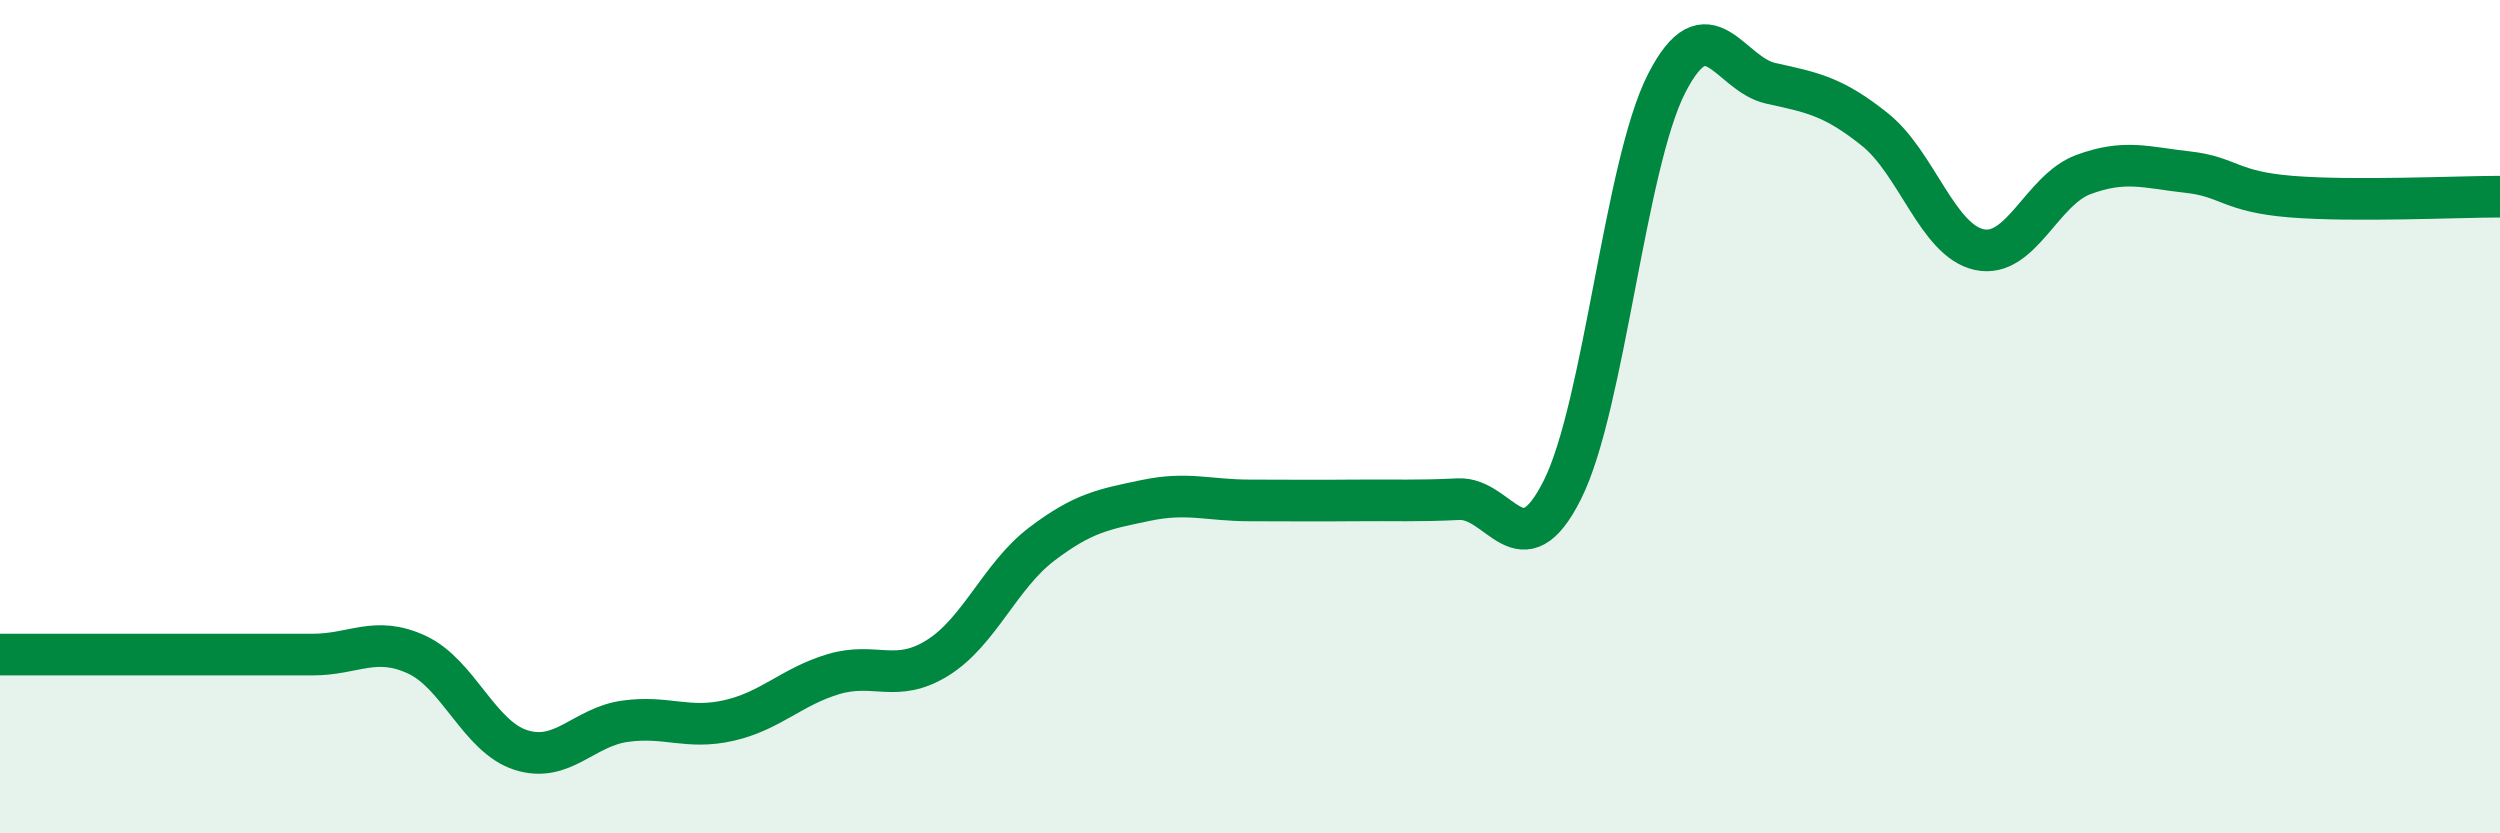
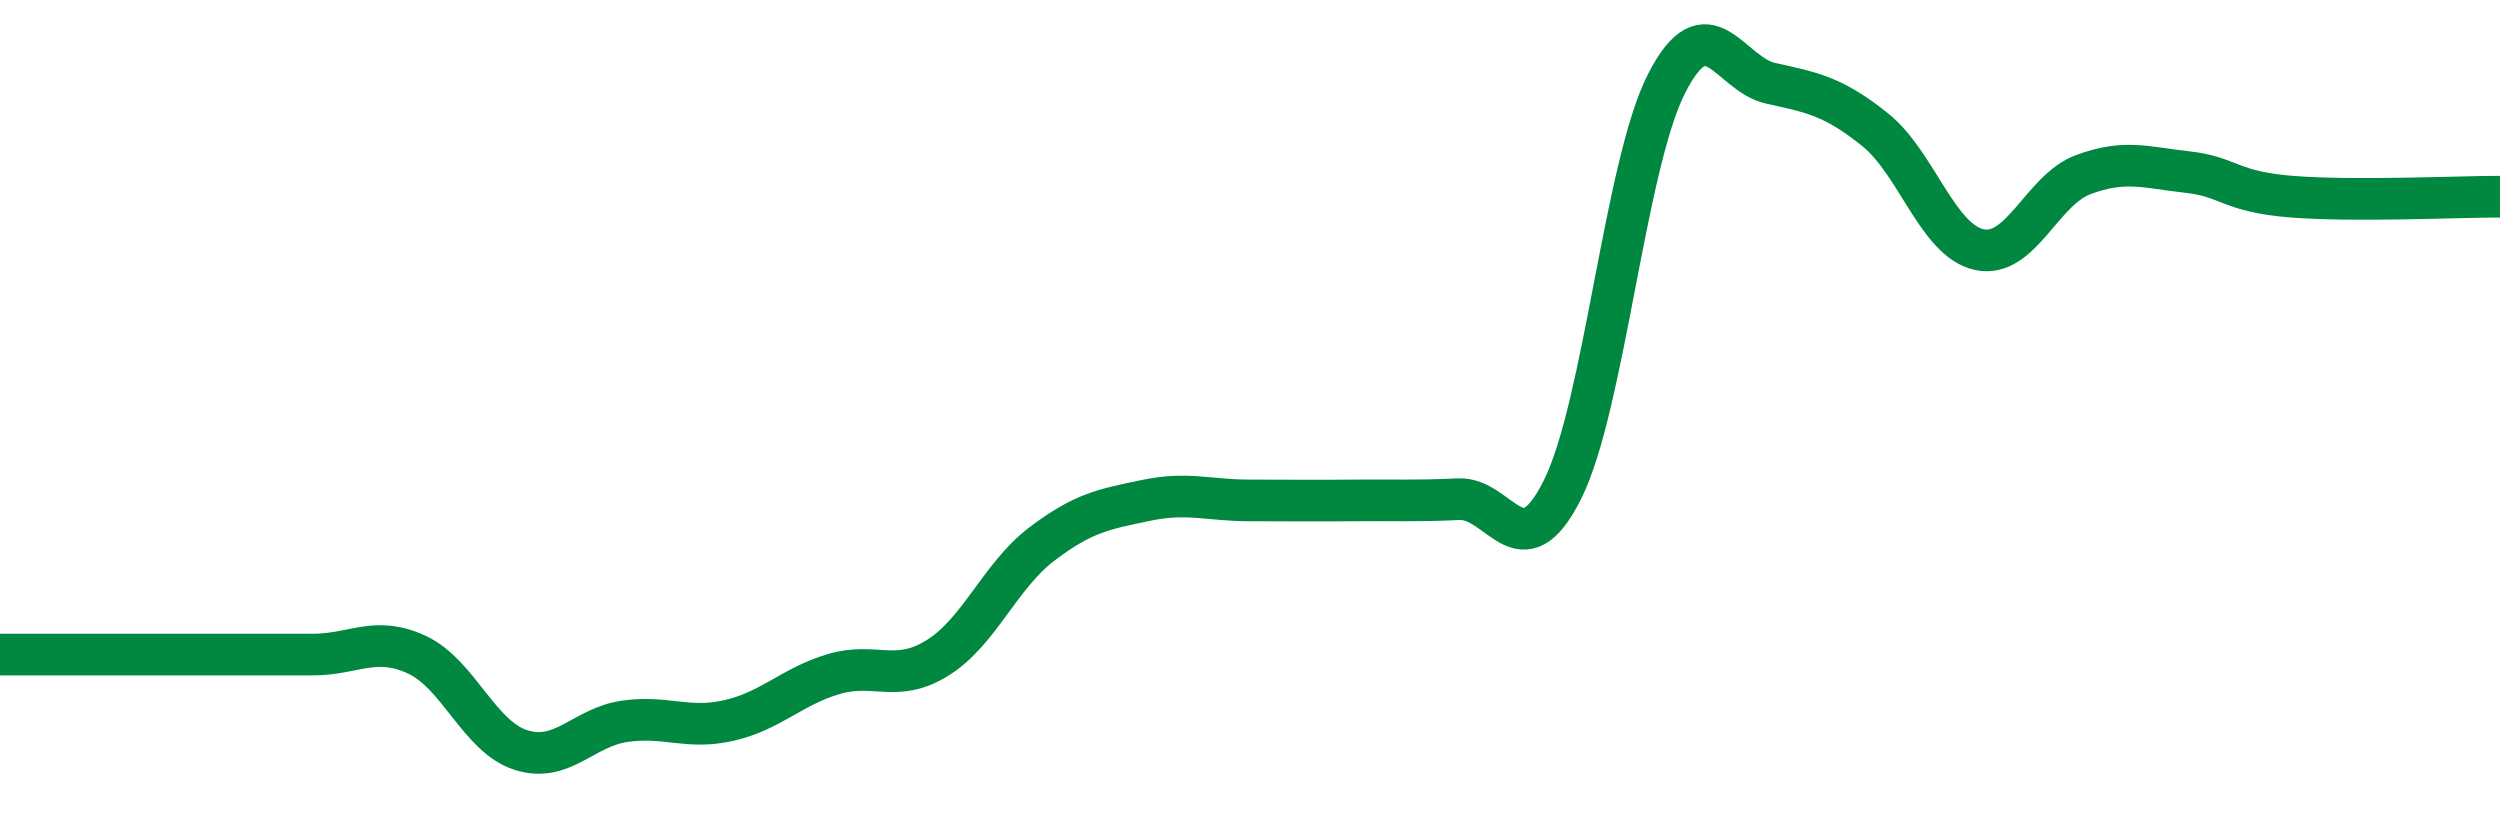
<svg xmlns="http://www.w3.org/2000/svg" width="60" height="20" viewBox="0 0 60 20">
-   <path d="M 0,15.71 C 0.5,15.71 1.5,15.71 2.5,15.71 C 3.5,15.71 4,15.71 5,15.71 C 6,15.71 6.5,15.71 7.5,15.71 C 8.5,15.71 9,15.25 10,15.71 C 11,16.17 11.5,17.68 12.5,18 C 13.5,18.32 14,17.45 15,17.31 C 16,17.17 16.5,17.52 17.5,17.29 C 18.5,17.06 19,16.48 20,16.18 C 21,15.88 21.5,16.41 22.5,15.79 C 23.5,15.17 24,13.82 25,13.06 C 26,12.3 26.5,12.22 27.5,12.01 C 28.5,11.8 29,12.01 30,12.01 C 31,12.01 31.5,12.02 32.5,12.01 C 33.5,12 34,12.03 35,11.98 C 36,11.93 36.5,13.75 37.5,11.75 C 38.5,9.75 39,3.95 40,2 C 41,0.05 41.5,1.78 42.5,2 C 43.5,2.22 44,2.31 45,3.11 C 46,3.91 46.5,5.77 47.5,5.99 C 48.5,6.21 49,4.56 50,4.19 C 51,3.82 51.5,4.02 52.5,4.13 C 53.5,4.24 53.5,4.6 55,4.72 C 56.5,4.84 59,4.72 60,4.72L60 20L0 20Z" fill="#008740" opacity="0.1" stroke-linecap="round" stroke-linejoin="round" />
  <path d="M 0,15.71 C 0.5,15.71 1.5,15.71 2.5,15.71 C 3.5,15.71 4,15.71 5,15.71 C 6,15.71 6.5,15.71 7.5,15.71 C 8.5,15.71 9,15.25 10,15.71 C 11,16.17 11.5,17.68 12.5,18 C 13.5,18.32 14,17.45 15,17.31 C 16,17.17 16.5,17.52 17.5,17.29 C 18.5,17.06 19,16.48 20,16.18 C 21,15.88 21.5,16.41 22.5,15.79 C 23.5,15.17 24,13.82 25,13.06 C 26,12.3 26.5,12.22 27.5,12.01 C 28.5,11.8 29,12.01 30,12.01 C 31,12.01 31.5,12.02 32.5,12.01 C 33.5,12 34,12.03 35,11.98 C 36,11.93 36.5,13.75 37.5,11.75 C 38.5,9.75 39,3.95 40,2 C 41,0.05 41.5,1.78 42.5,2 C 43.5,2.22 44,2.31 45,3.11 C 46,3.91 46.5,5.77 47.5,5.99 C 48.5,6.21 49,4.56 50,4.19 C 51,3.82 51.5,4.02 52.5,4.13 C 53.5,4.24 53.5,4.6 55,4.72 C 56.5,4.84 59,4.72 60,4.72" stroke="#008740" stroke-width="1" fill="none" stroke-linecap="round" stroke-linejoin="round" />
</svg>